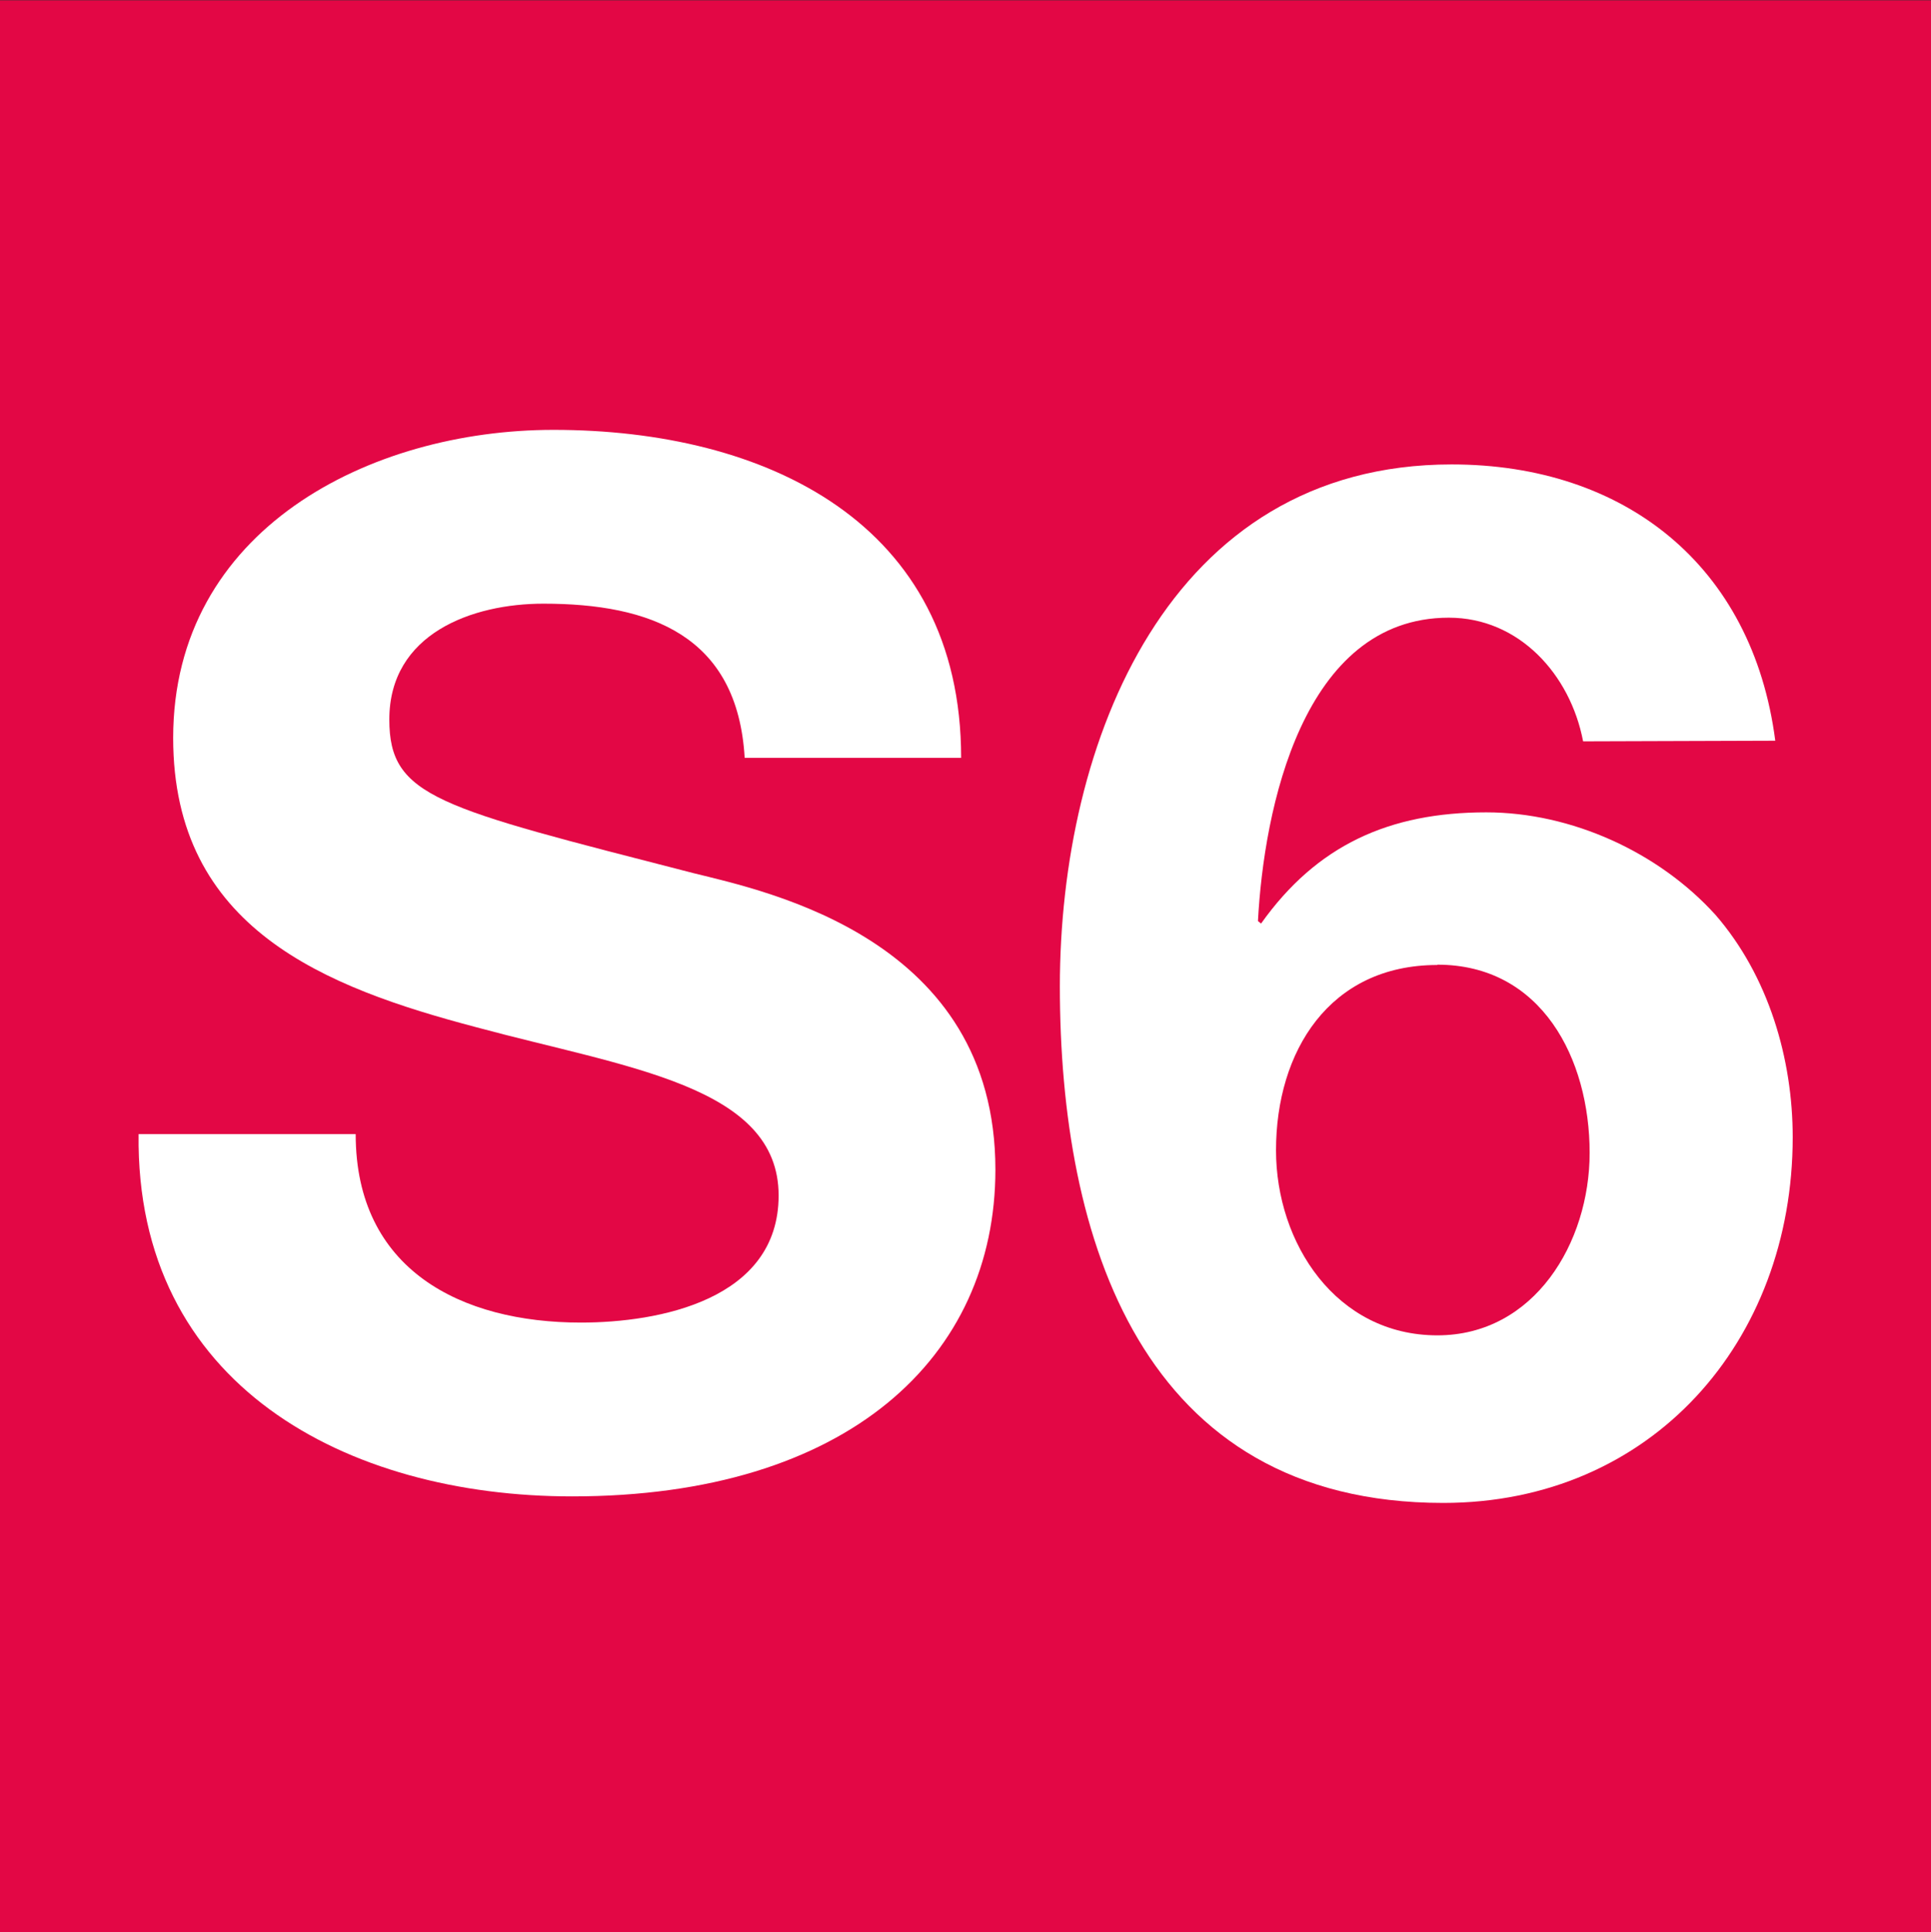
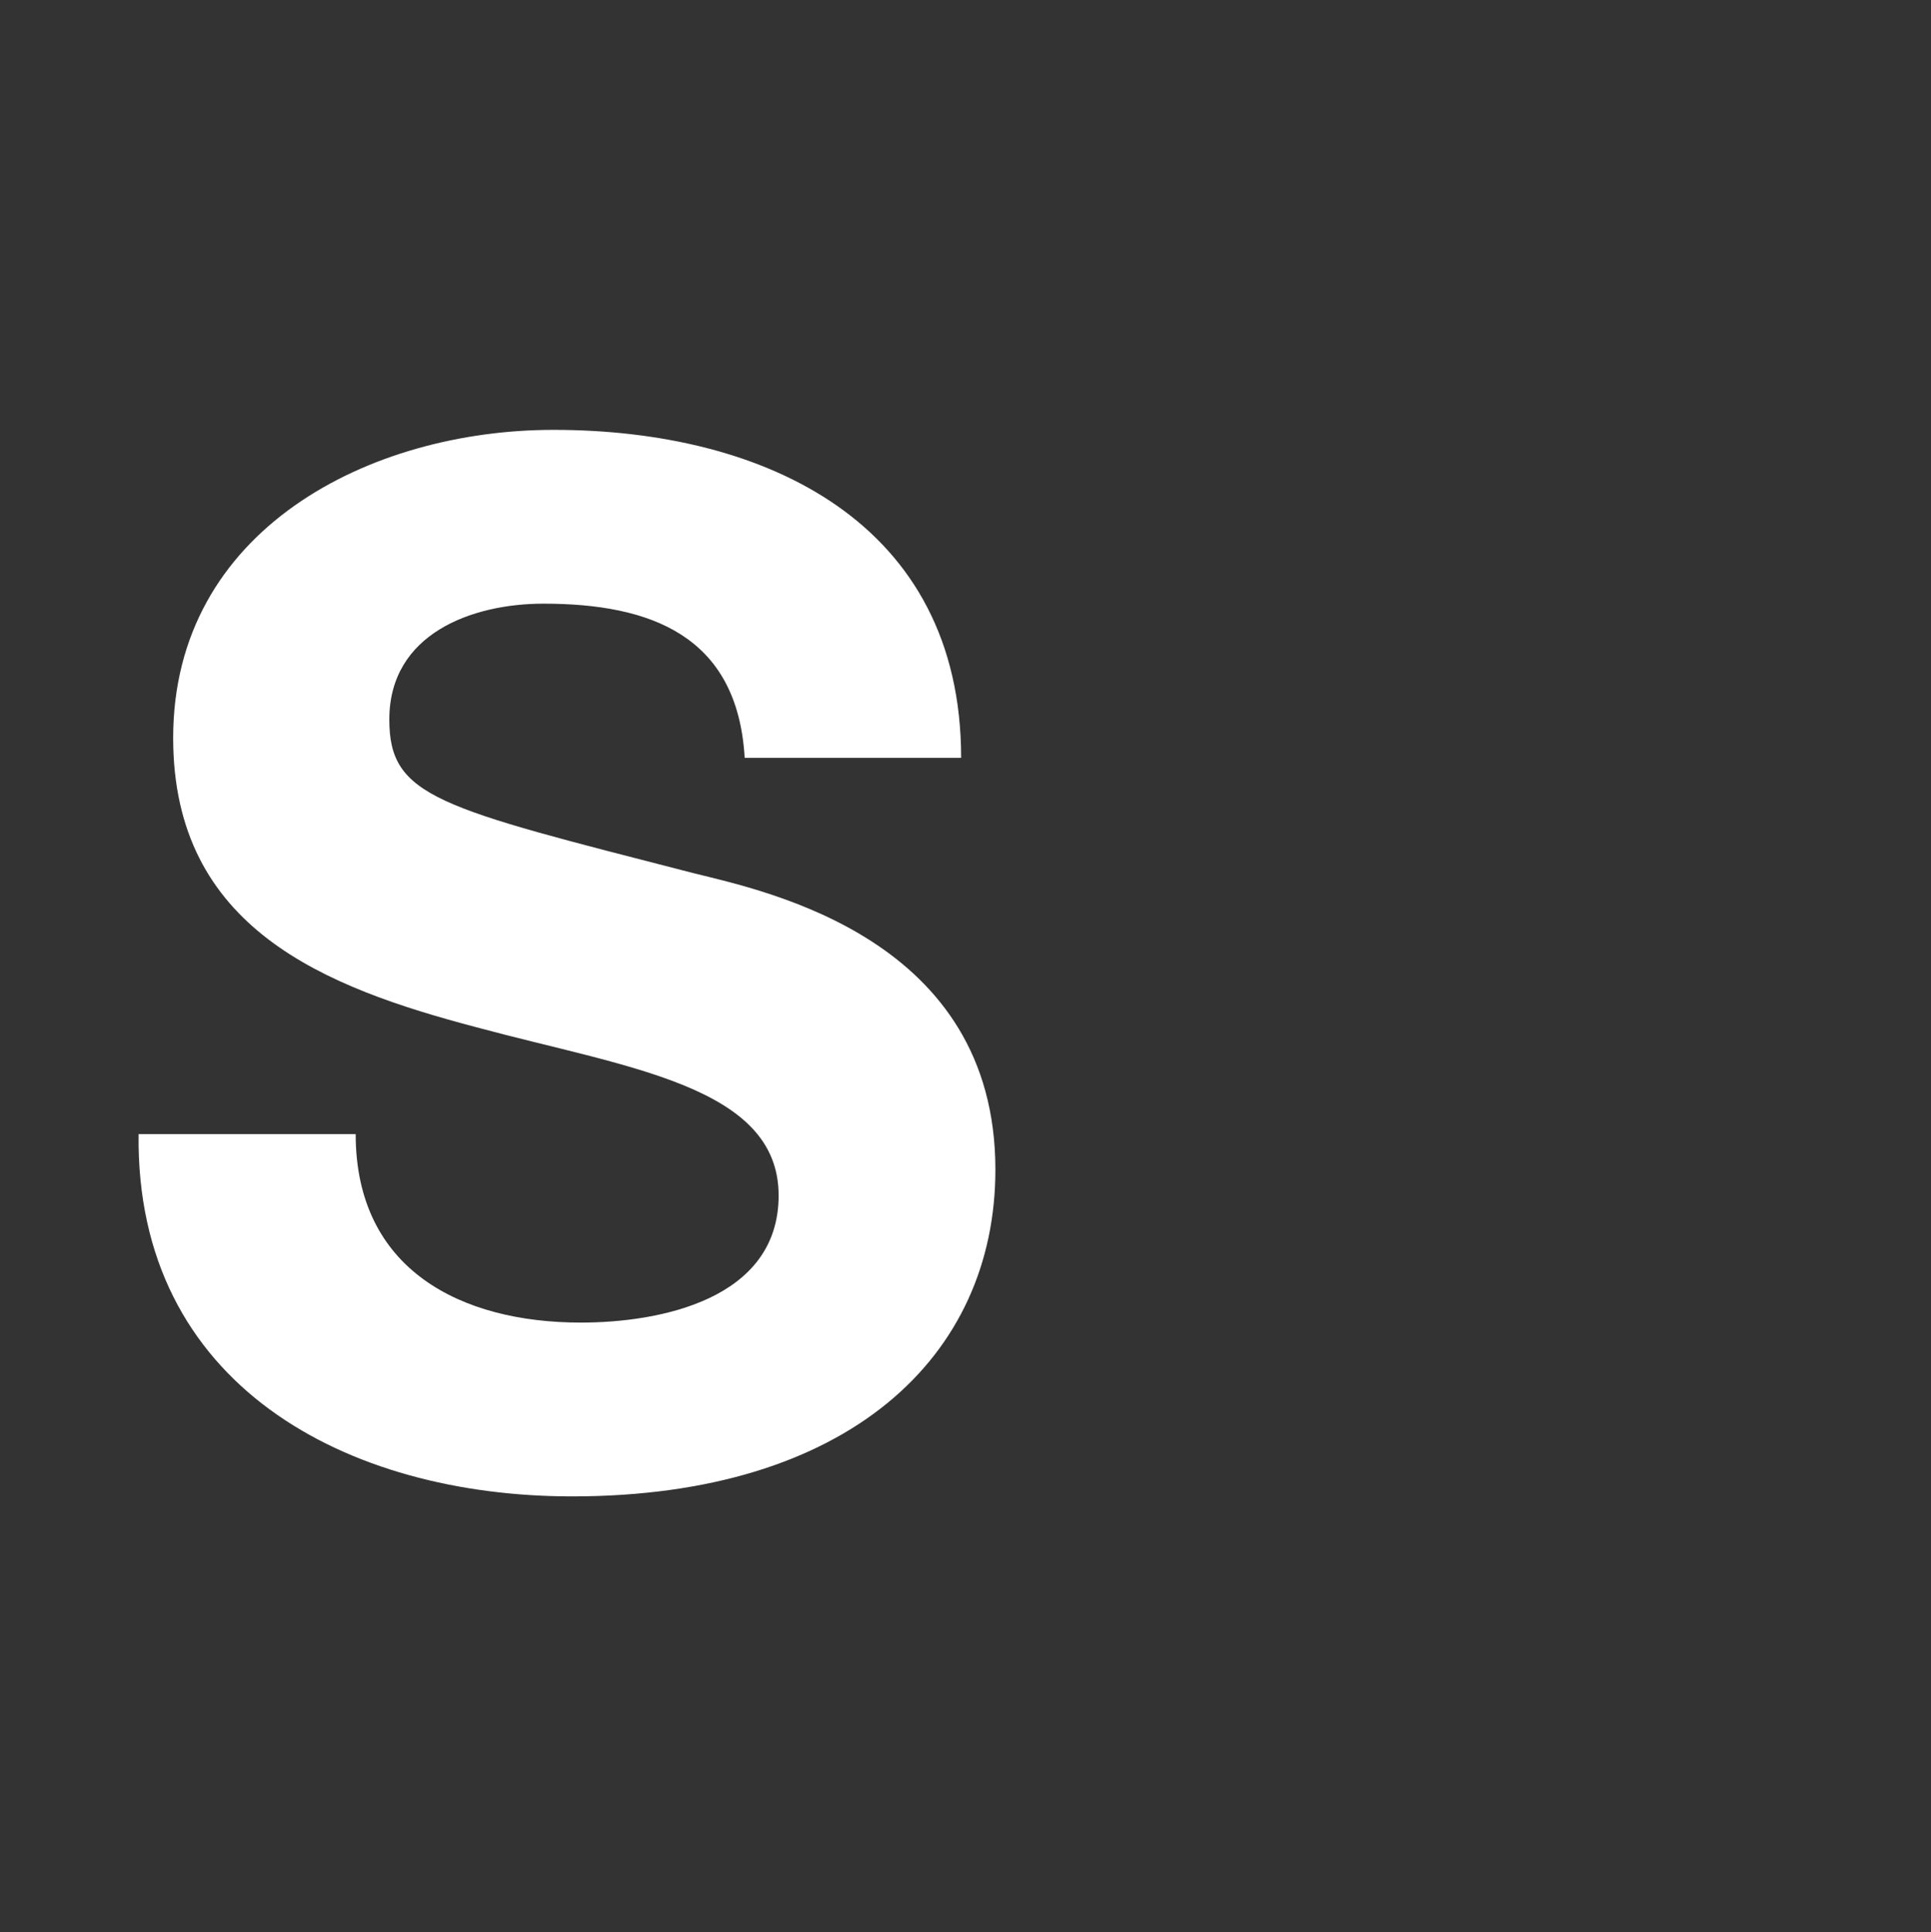
<svg xmlns="http://www.w3.org/2000/svg" xmlns:ns1="http://www.inkscape.org/namespaces/inkscape" xmlns:ns2="http://sodipodi.sourceforge.net/DTD/sodipodi-0.dtd" width="6.2mm" height="6.203mm" viewBox="0 0 6.2 6.203" version="1.1" id="svg33283" ns1:version="0.92.0 r15299" ns2:docname="S6_barcelona.svg">
  <rect x="0" y="0" width="6.2" height="6.203" fill="#333333" stroke="none" />
  <defs id="defs33277" />
  <ns2:namedview id="base" pagecolor="#ffffff" bordercolor="#666666" borderopacity="1.0" ns1:pageopacity="0.0" ns1:pageshadow="2" ns1:zoom="7.9195959" ns1:cx="44.509789" ns1:cy="14.281719" ns1:document-units="mm" ns1:current-layer="layer1" showgrid="false" fit-margin-top="0" fit-margin-left="0" fit-margin-right="0" fit-margin-bottom="0" ns1:window-width="1920" ns1:window-height="1017" ns1:window-x="-8" ns1:window-y="-8" ns1:window-maximized="1" />
  <g ns1:label="Capa 1" ns1:groupmode="layer" id="layer1" transform="translate(209.173,-26.745)">
    <g transform="translate(45.494,-270.126)" id="g33263">
-       <path ns1:connector-curvature="0" id="path14848" d="m -254.667,296.872 h 6.2 v 6.203 h -6.2 z m 0,0" style="fill:#e30745;fill-opacity:1;fill-rule:nonzero;stroke:none;stroke-width:0.353" />
      <path ns1:connector-curvature="0" id="path14850" d="m -254.222,300.512 c -0.01,0.806 0.668,1.163 1.392,1.163 0.887,0 1.359,-0.449 1.359,-1.049 0,-0.741 -0.732,-0.893 -0.97,-0.952 -0.82,-0.211 -0.976,-0.243 -0.976,-0.493 0,-0.276 0.266,-0.372 0.495,-0.372 0.343,0 0.623,0.102 0.646,0.495 h 0.695 c 0,-0.754 -0.626,-1.053 -1.309,-1.053 -0.59,0 -1.221,0.32 -1.221,0.989 0,0.613 0.489,0.801 0.974,0.929 0.481,0.13 0.97,0.187 0.97,0.54 0,0.335 -0.384,0.408 -0.635,0.408 -0.384,0 -0.723,-0.169 -0.723,-0.605 z m 0,0" style="fill:#ffffff;fill-opacity:1;fill-rule:nonzero;stroke:none;stroke-width:0.353" />
-       <path ns1:connector-curvature="0" id="path14852" d="m -248.967,299.249 c -0.073,-0.564 -0.485,-0.887 -1.039,-0.887 -0.911,0 -1.258,0.893 -1.258,1.676 0,0.809 0.26,1.658 1.231,1.658 0.668,0 1.122,-0.518 1.122,-1.174 0,-0.251 -0.077,-0.517 -0.248,-0.714 -0.182,-0.201 -0.462,-0.329 -0.736,-0.329 -0.311,0 -0.544,0.105 -0.723,0.357 l -0.01,-0.008 c 0.019,-0.357 0.142,-0.974 0.613,-0.974 0.225,0 0.39,0.182 0.431,0.397 z m -1.085,0.719 c 0.335,0 0.489,0.302 0.489,0.604 0,0.289 -0.178,0.586 -0.489,0.586 -0.325,0 -0.518,-0.296 -0.518,-0.594 0,-0.317 0.171,-0.595 0.518,-0.595" style="fill:#ffffff;fill-opacity:1;fill-rule:nonzero;stroke:none;stroke-width:0.353" />
    </g>
  </g>
</svg>